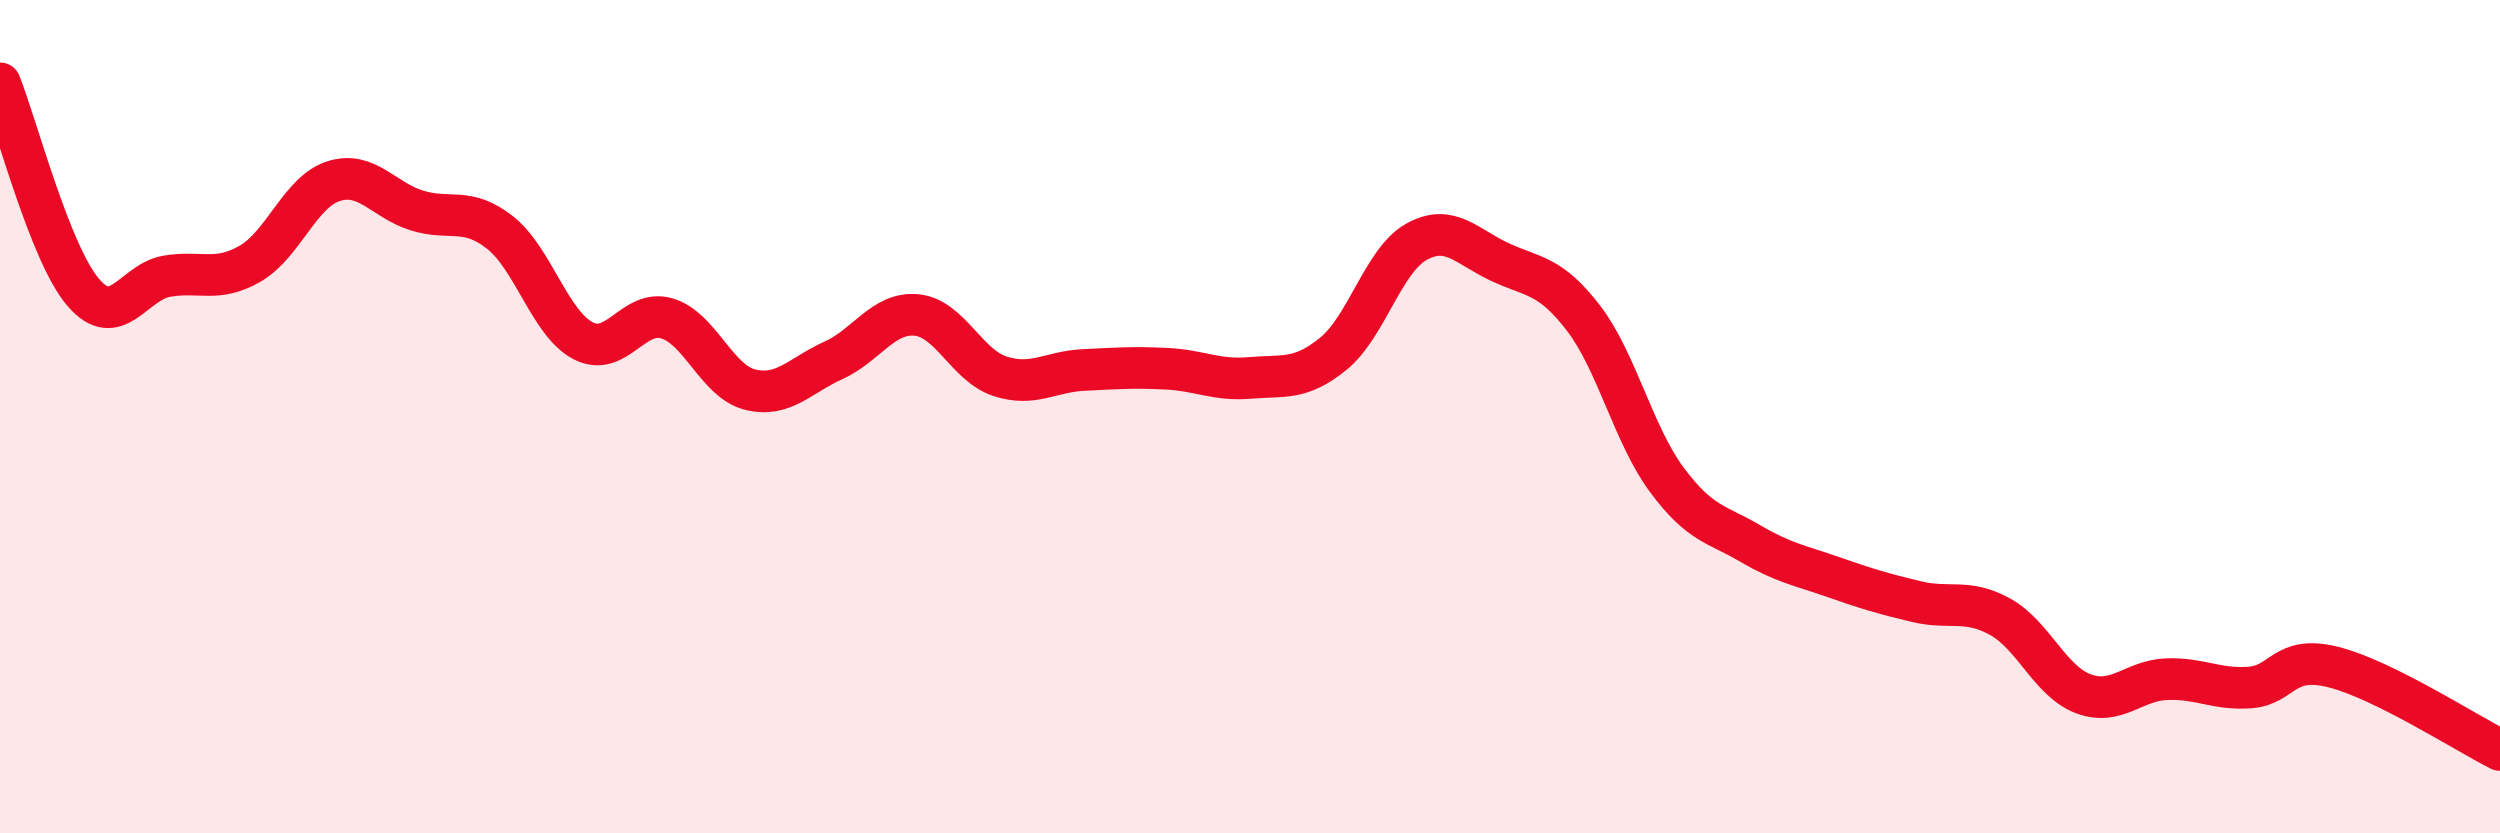
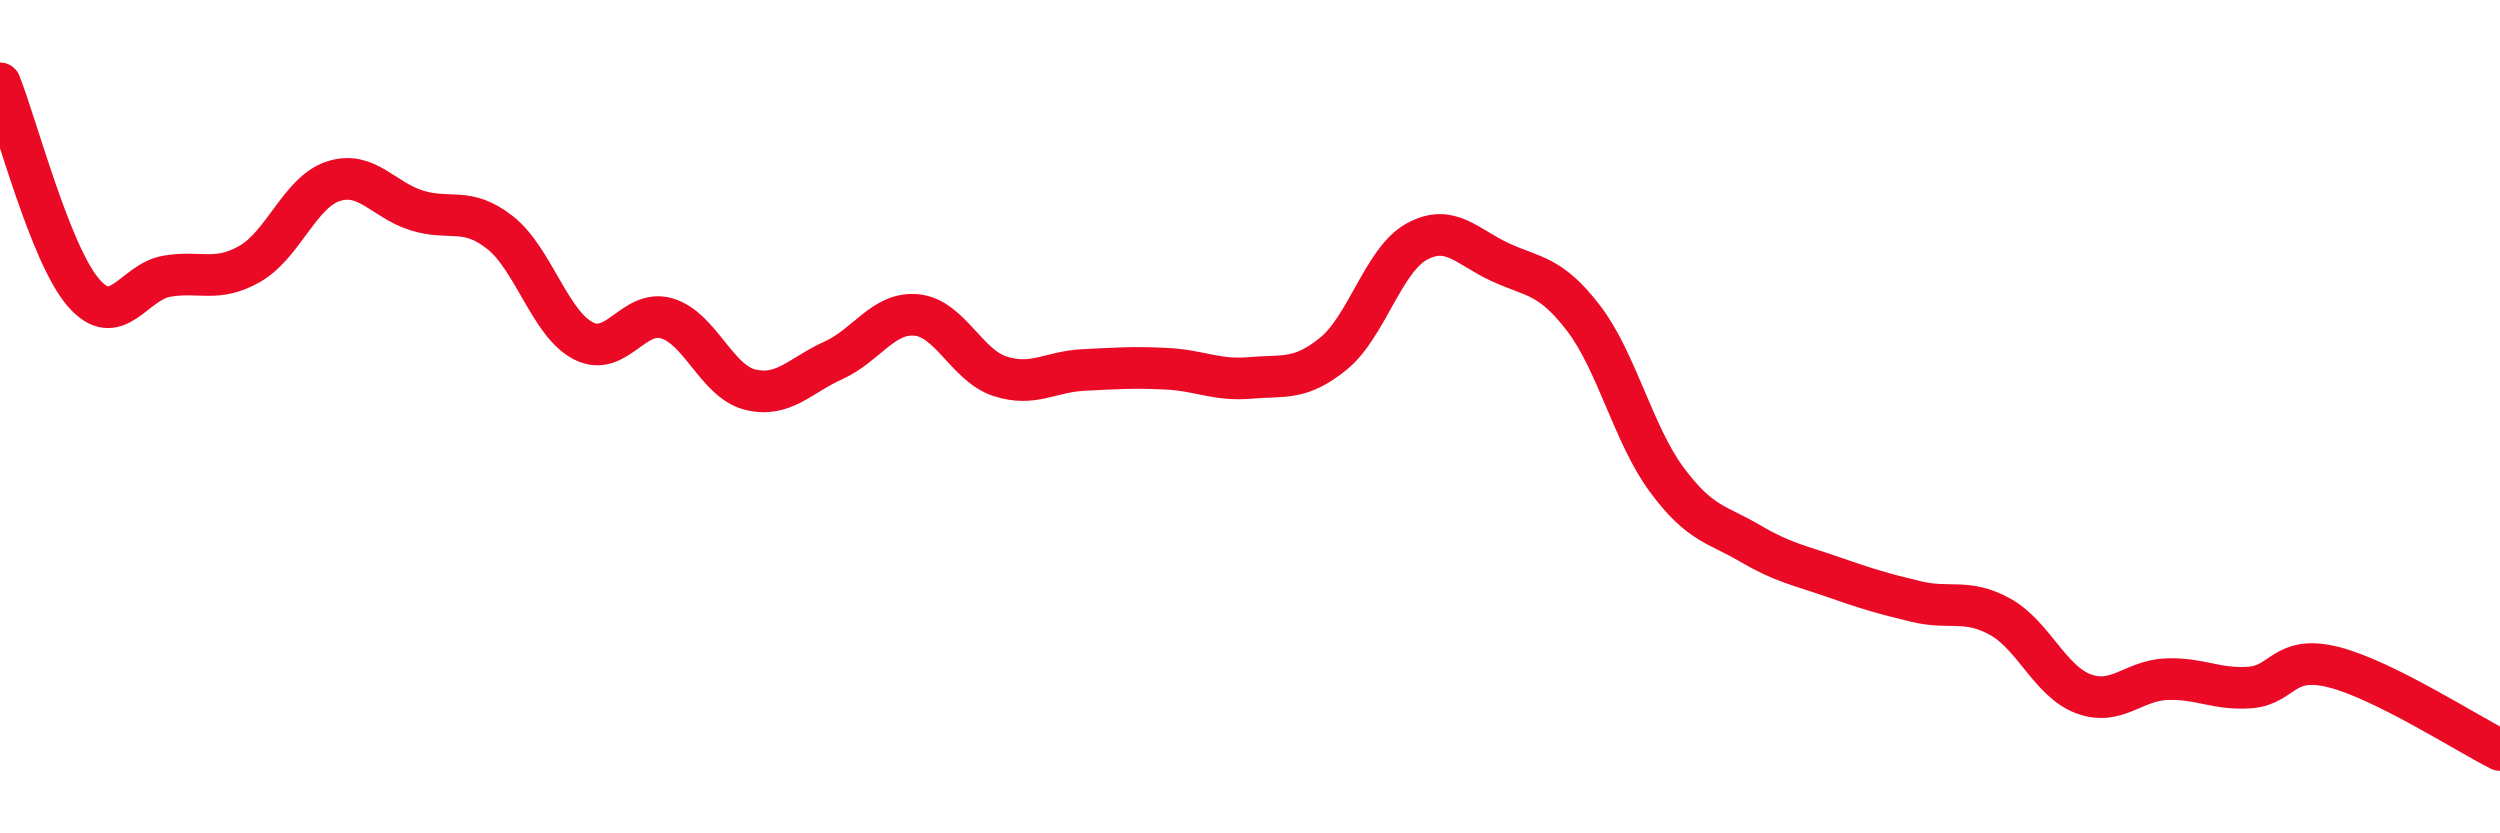
<svg xmlns="http://www.w3.org/2000/svg" width="60" height="20" viewBox="0 0 60 20">
-   <path d="M 0,2 C 0.4,3 1.2,6.09 2,7.02 C 2.8,7.95 3.2,6.77 4,6.63 C 4.8,6.49 5.2,6.79 6,6.33 C 6.8,5.87 7.2,4.61 8,4.35 C 8.8,4.09 9.2,4.8 10,5.05 C 10.8,5.3 11.2,4.95 12,5.58 C 12.8,6.21 13.2,7.77 14,8.18 C 14.8,8.59 15.2,7.41 16,7.64 C 16.8,7.87 17.2,9.15 18,9.35 C 18.8,9.55 19.2,9.01 20,8.65 C 20.8,8.29 21.2,7.48 22,7.56 C 22.8,7.64 23.2,8.77 24,9.03 C 24.8,9.29 25.2,8.92 26,8.88 C 26.8,8.84 27.2,8.81 28,8.85 C 28.8,8.89 29.2,9.14 30,9.07 C 30.8,9 31.2,9.14 32,8.49 C 32.8,7.84 33.2,6.24 34,5.8 C 34.8,5.36 35.2,5.92 36,6.29 C 36.8,6.66 37.2,6.59 38,7.63 C 38.8,8.67 39.2,10.43 40,11.51 C 40.8,12.59 41.2,12.57 42,13.04 C 42.8,13.51 43.2,13.57 44,13.85 C 44.8,14.13 45.2,14.25 46,14.44 C 46.8,14.63 47.2,14.36 48,14.8 C 48.8,15.24 49.2,16.35 50,16.65 C 50.8,16.95 51.2,16.33 52,16.3 C 52.8,16.27 53.2,16.56 54,16.5 C 54.8,16.44 54.8,15.71 56,16.01 C 57.2,16.31 59.2,17.6 60,18L60 20L0 20Z" fill="#EB0A25" opacity="0.1" stroke-linecap="round" stroke-linejoin="round" />
  <path d="M 0,2 C 0.4,3 1.2,6.09 2,7.02 C 2.8,7.95 3.2,6.77 4,6.63 C 4.8,6.49 5.2,6.79 6,6.33 C 6.8,5.87 7.2,4.61 8,4.35 C 8.8,4.09 9.2,4.8 10,5.05 C 10.8,5.3 11.2,4.95 12,5.58 C 12.8,6.21 13.2,7.77 14,8.18 C 14.8,8.59 15.2,7.41 16,7.64 C 16.8,7.87 17.2,9.15 18,9.35 C 18.8,9.55 19.2,9.01 20,8.65 C 20.8,8.29 21.2,7.48 22,7.56 C 22.8,7.64 23.2,8.77 24,9.03 C 24.8,9.29 25.2,8.92 26,8.88 C 26.8,8.84 27.2,8.81 28,8.85 C 28.8,8.89 29.2,9.14 30,9.07 C 30.8,9 31.2,9.14 32,8.49 C 32.8,7.84 33.2,6.24 34,5.8 C 34.8,5.36 35.2,5.92 36,6.29 C 36.8,6.66 37.2,6.59 38,7.63 C 38.8,8.67 39.2,10.43 40,11.51 C 40.8,12.59 41.2,12.57 42,13.04 C 42.8,13.51 43.2,13.57 44,13.85 C 44.8,14.13 45.2,14.25 46,14.44 C 46.8,14.63 47.2,14.36 48,14.8 C 48.8,15.24 49.2,16.35 50,16.65 C 50.8,16.95 51.2,16.33 52,16.3 C 52.8,16.27 53.2,16.56 54,16.5 C 54.8,16.44 54.8,15.71 56,16.01 C 57.2,16.31 59.2,17.6 60,18" stroke="#EB0A25" stroke-width="1" fill="none" stroke-linecap="round" stroke-linejoin="round" />
</svg>